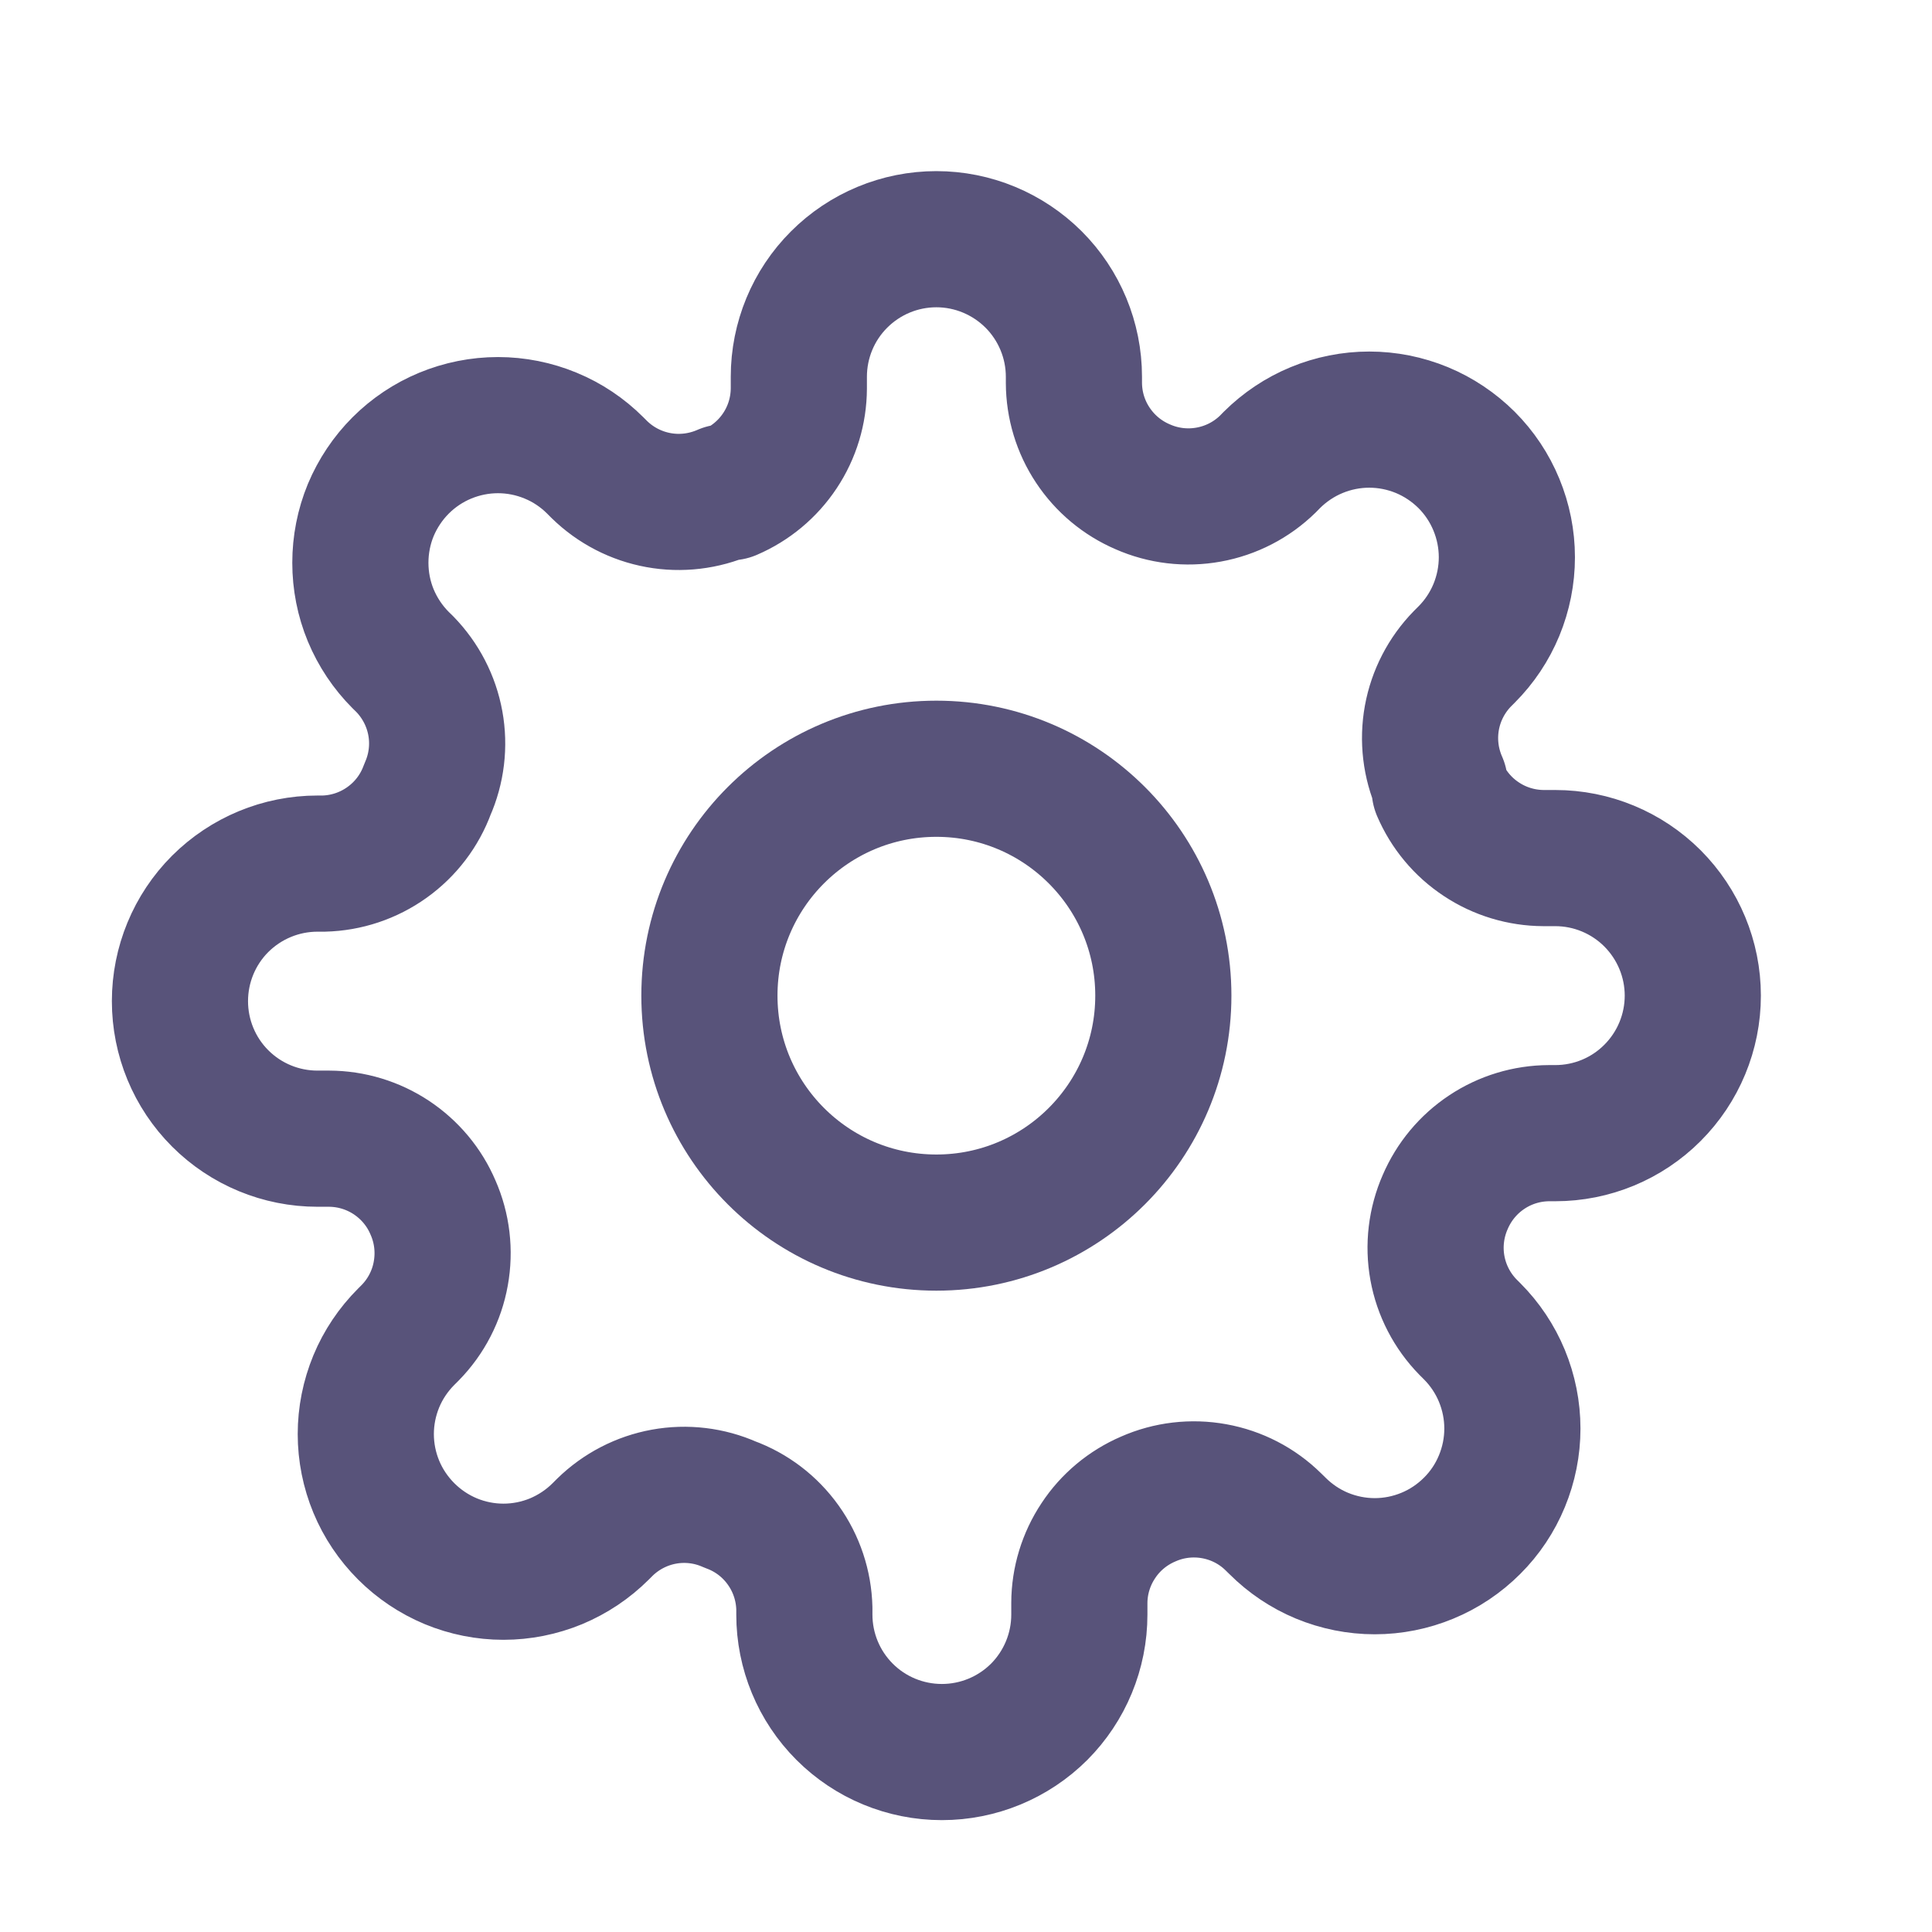
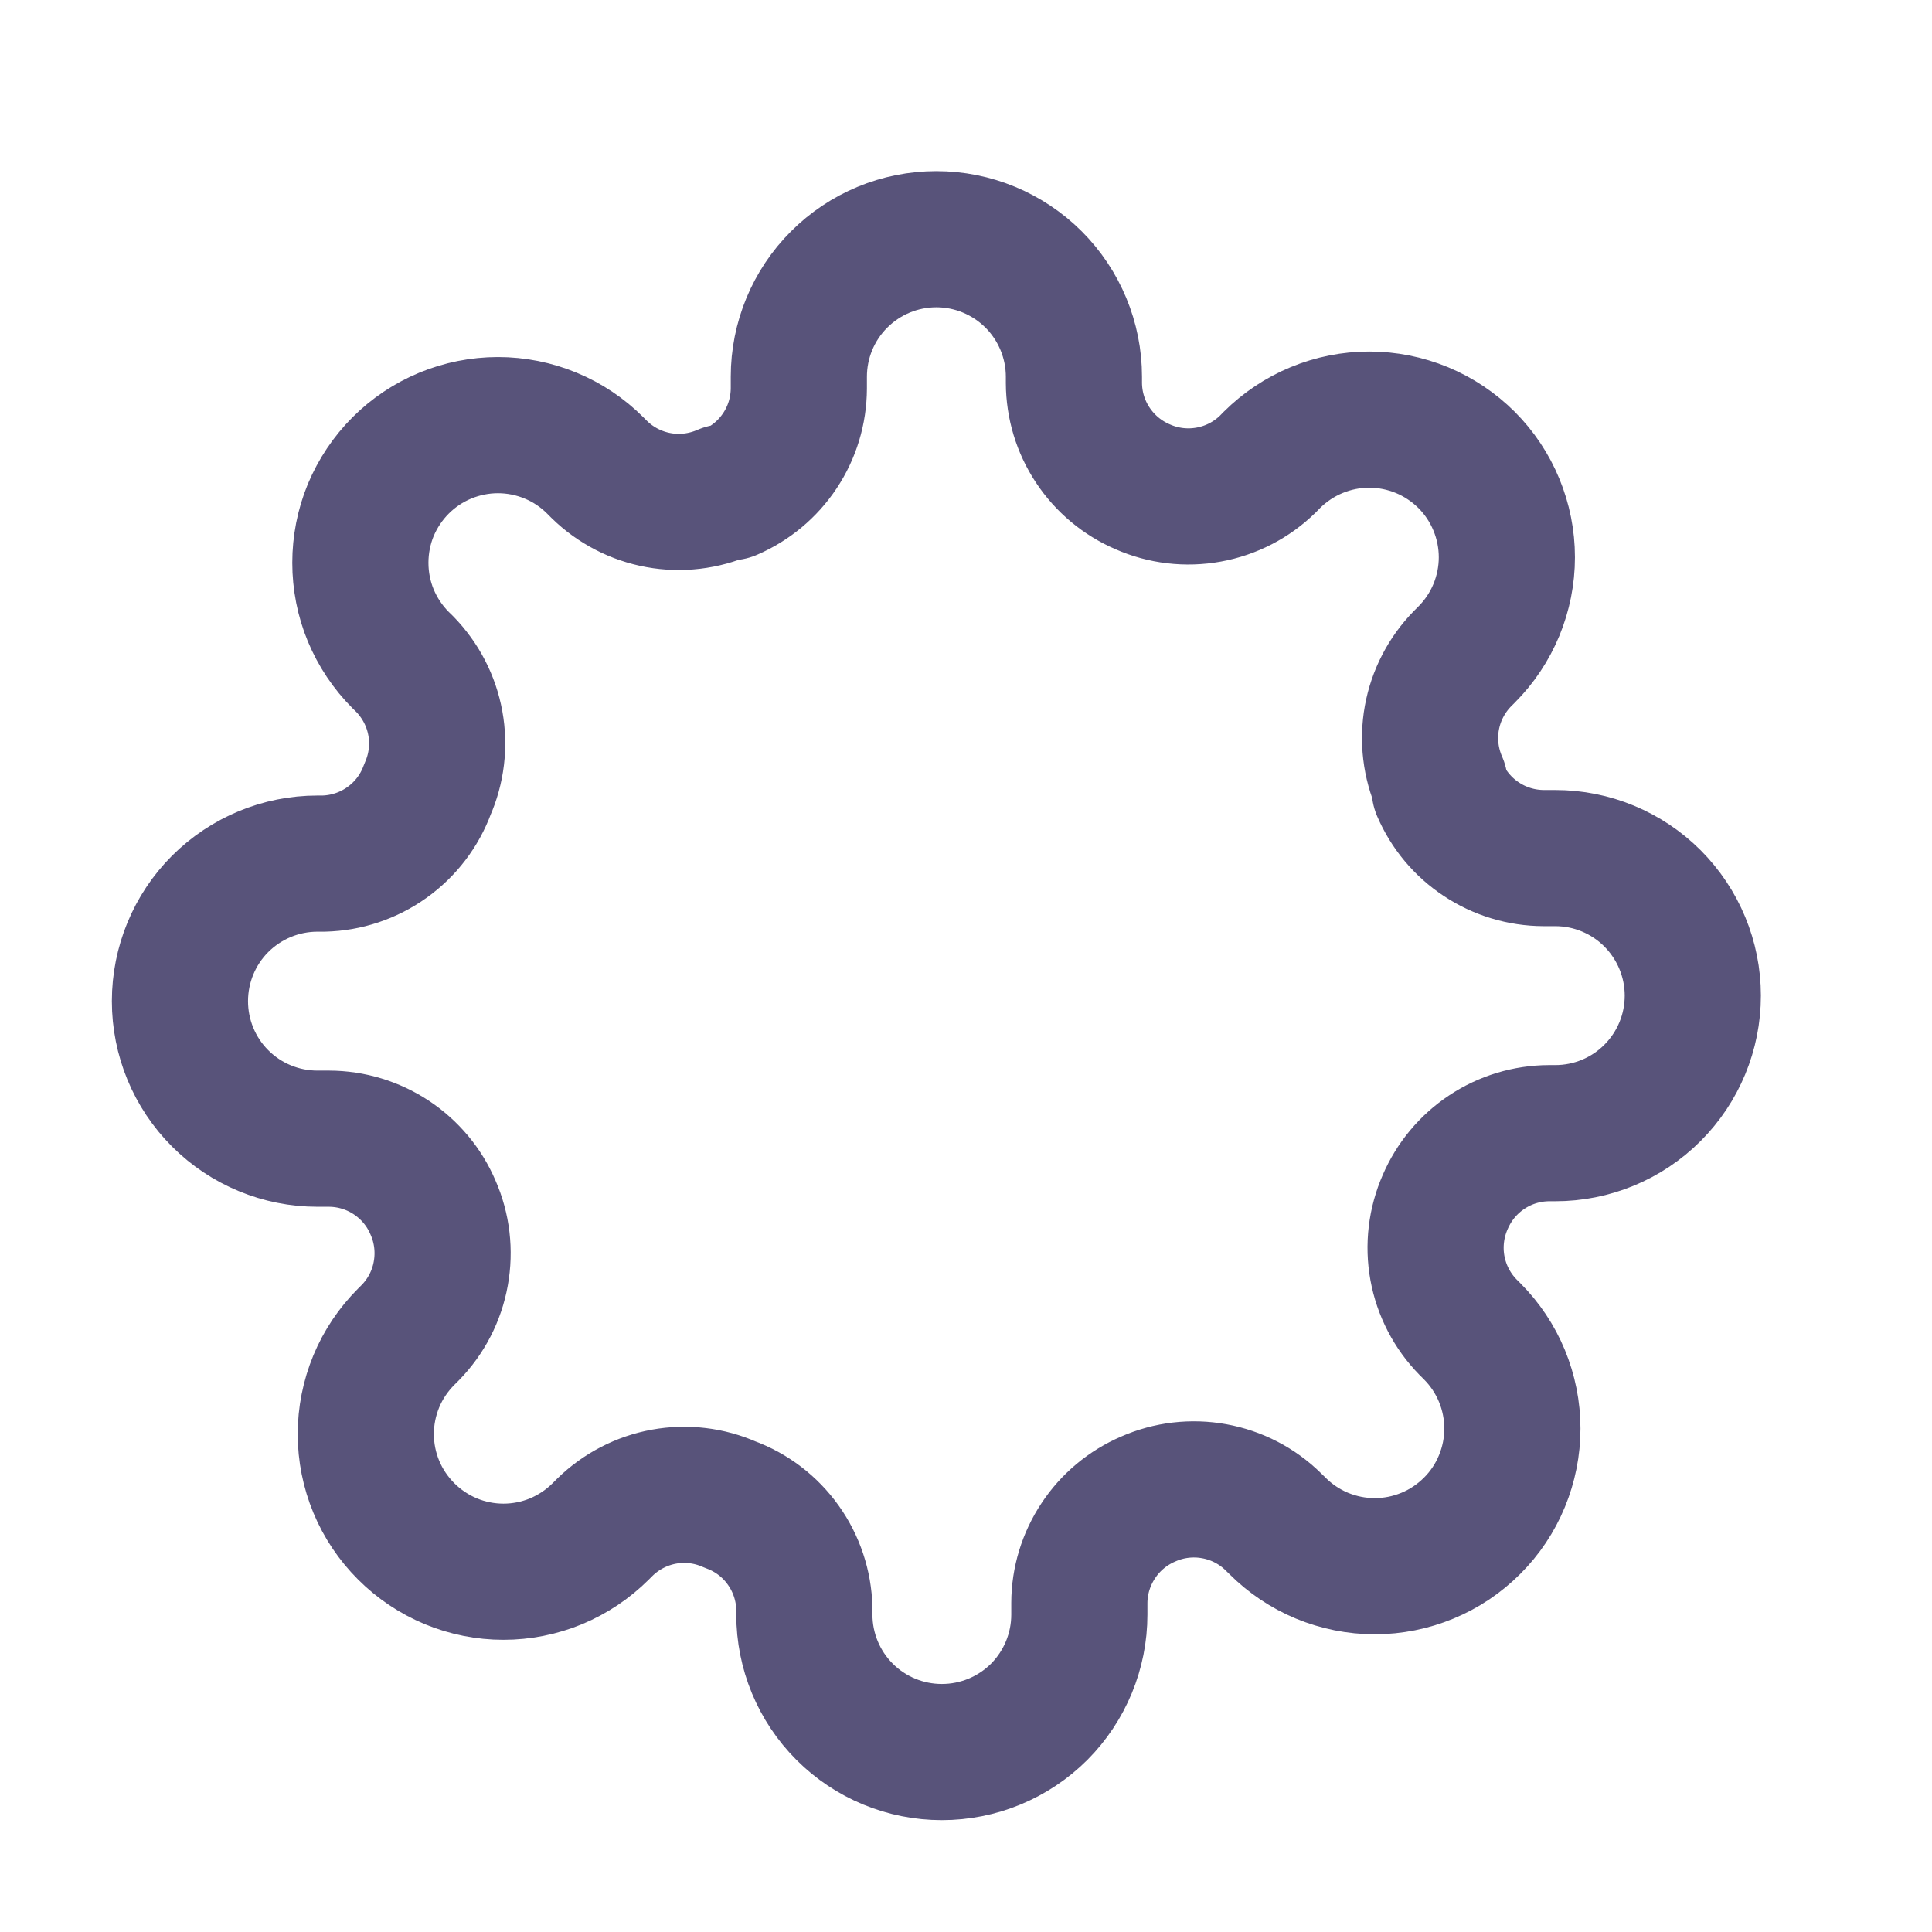
<svg xmlns="http://www.w3.org/2000/svg" width="21" height="21" viewBox="0 0 21 21" fill="none">
-   <path d="M10.178 13.289C11.54 13.289 12.645 12.185 12.645 10.822C12.645 9.46 11.54 8.356 10.178 8.356C8.815 8.356 7.711 9.46 7.711 10.822C7.711 12.185 8.815 13.289 10.178 13.289Z" stroke="#58537A" stroke-width="1.48" stroke-linecap="round" stroke-linejoin="round" />
  <path d="M15.709 13.065C15.61 13.29 15.58 13.54 15.624 13.783C15.668 14.025 15.784 14.249 15.956 14.425L16.001 14.47C16.14 14.609 16.25 14.774 16.325 14.955C16.4 15.137 16.439 15.331 16.439 15.528C16.439 15.724 16.4 15.919 16.325 16.1C16.25 16.282 16.14 16.447 16.001 16.585C15.862 16.724 15.697 16.835 15.515 16.91C15.334 16.985 15.139 17.024 14.943 17.024C14.746 17.024 14.552 16.985 14.37 16.91C14.189 16.835 14.024 16.724 13.885 16.585L13.84 16.541C13.664 16.368 13.441 16.253 13.198 16.209C12.956 16.165 12.706 16.194 12.48 16.294C12.259 16.389 12.07 16.546 11.938 16.747C11.805 16.947 11.733 17.182 11.732 17.422V17.55C11.732 17.946 11.575 18.326 11.295 18.607C11.014 18.887 10.634 19.044 10.238 19.044C9.841 19.044 9.461 18.887 9.181 18.607C8.9 18.326 8.743 17.946 8.743 17.55V17.482C8.737 17.235 8.657 16.995 8.513 16.794C8.369 16.592 8.168 16.439 7.935 16.354C7.71 16.254 7.46 16.224 7.217 16.268C6.975 16.312 6.751 16.428 6.575 16.6L6.53 16.645C6.391 16.784 6.226 16.894 6.045 16.97C5.863 17.045 5.669 17.084 5.472 17.084C5.276 17.084 5.081 17.045 4.9 16.97C4.718 16.894 4.554 16.784 4.415 16.645C4.276 16.506 4.165 16.341 4.09 16.16C4.015 15.979 3.976 15.784 3.976 15.588C3.976 15.391 4.015 15.197 4.09 15.015C4.165 14.834 4.276 14.669 4.415 14.53L4.46 14.485C4.632 14.309 4.748 14.085 4.791 13.843C4.835 13.6 4.806 13.35 4.706 13.124C4.612 12.903 4.454 12.715 4.254 12.582C4.053 12.449 3.818 12.378 3.578 12.377H3.451C3.054 12.377 2.674 12.22 2.393 11.939C2.113 11.659 1.956 11.279 1.956 10.882C1.956 10.486 2.113 10.105 2.393 9.825C2.674 9.545 3.054 9.387 3.451 9.387H3.518C3.765 9.381 4.005 9.301 4.206 9.157C4.408 9.013 4.561 8.812 4.646 8.58C4.746 8.354 4.776 8.104 4.732 7.862C4.688 7.619 4.572 7.396 4.4 7.219L4.355 7.175C4.216 7.036 4.106 6.871 4.03 6.689C3.955 6.508 3.917 6.313 3.917 6.117C3.917 5.921 3.955 5.726 4.03 5.544C4.106 5.363 4.216 5.198 4.355 5.059C4.494 4.92 4.659 4.81 4.84 4.735C5.022 4.66 5.216 4.621 5.413 4.621C5.609 4.621 5.804 4.66 5.985 4.735C6.167 4.81 6.331 4.92 6.47 5.059L6.515 5.104C6.691 5.276 6.915 5.392 7.158 5.436C7.4 5.48 7.65 5.45 7.876 5.351H7.935C8.156 5.256 8.345 5.099 8.478 4.898C8.611 4.698 8.682 4.463 8.683 4.222V4.095C8.683 3.699 8.84 3.318 9.121 3.038C9.401 2.758 9.781 2.6 10.178 2.6C10.574 2.6 10.954 2.758 11.235 3.038C11.515 3.318 11.673 3.699 11.673 4.095V4.162C11.674 4.403 11.745 4.638 11.878 4.838C12.011 5.039 12.199 5.196 12.42 5.291C12.646 5.391 12.896 5.42 13.138 5.376C13.381 5.332 13.604 5.217 13.781 5.044L13.825 4.999C13.964 4.861 14.129 4.75 14.311 4.675C14.492 4.6 14.687 4.561 14.883 4.561C15.08 4.561 15.274 4.6 15.456 4.675C15.637 4.75 15.802 4.861 15.941 4.999C16.08 5.138 16.19 5.303 16.265 5.485C16.34 5.666 16.379 5.861 16.379 6.057C16.379 6.254 16.34 6.448 16.265 6.63C16.19 6.811 16.08 6.976 15.941 7.115L15.896 7.16C15.724 7.336 15.608 7.56 15.564 7.802C15.52 8.045 15.55 8.295 15.649 8.52V8.58C15.744 8.801 15.901 8.99 16.102 9.122C16.302 9.255 16.538 9.326 16.778 9.327H16.905C17.302 9.327 17.682 9.485 17.962 9.765C18.242 10.046 18.4 10.426 18.4 10.822C18.4 11.219 18.242 11.599 17.962 11.879C17.682 12.16 17.302 12.317 16.905 12.317H16.838C16.597 12.318 16.362 12.389 16.162 12.522C15.961 12.655 15.804 12.844 15.709 13.065Z" stroke="#58537A" stroke-width="1.48" stroke-linecap="round" stroke-linejoin="round" />
</svg>